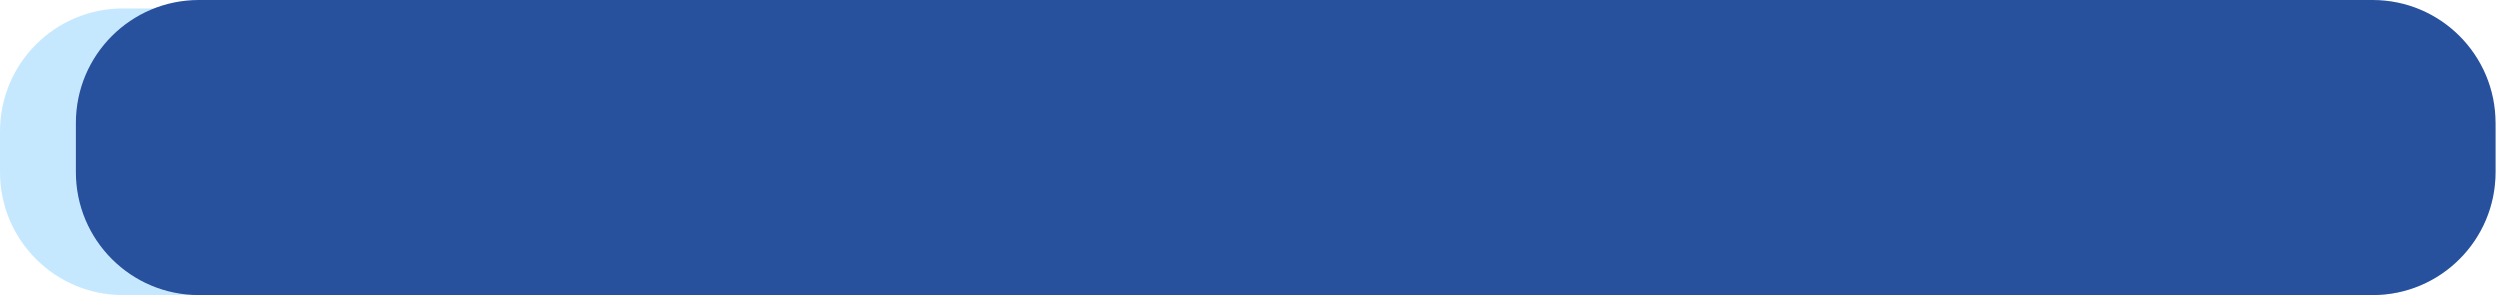
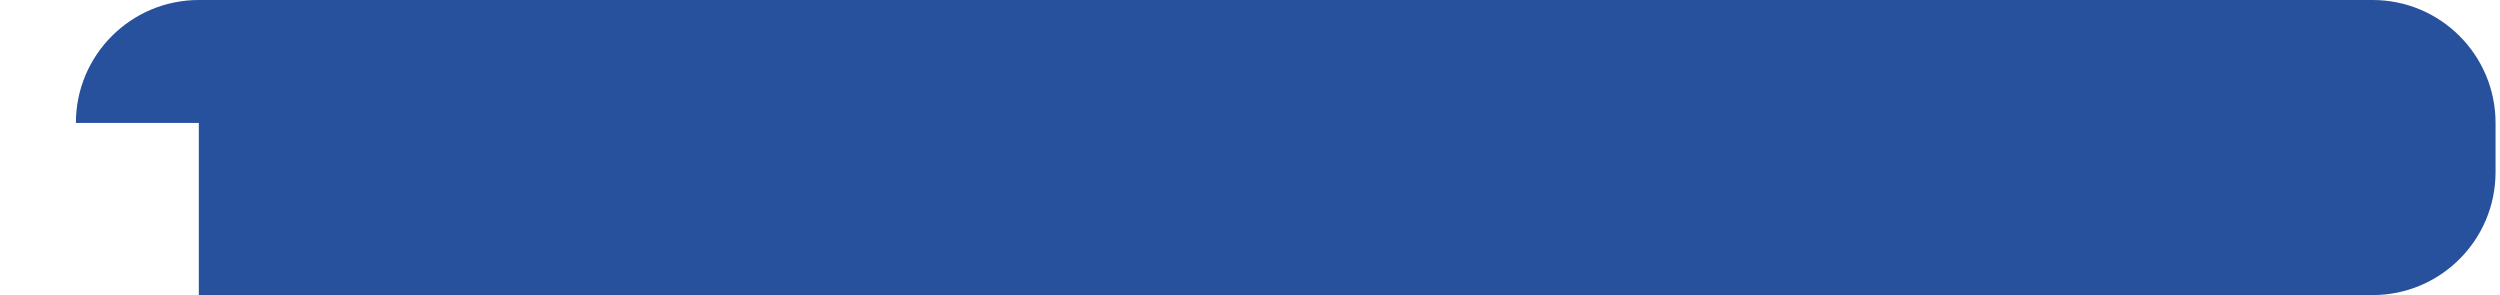
<svg xmlns="http://www.w3.org/2000/svg" width="305" height="36" viewBox="0 0 305 36" fill="none">
  <g id="freeDownload">
-     <path id="Rectangle 3" d="M0 16.029C0 7.744 6.716 1.029 15 1.029H289.457C297.741 1.029 304.457 7.744 304.457 16.029V21C304.457 29.284 297.741 36 289.457 36H15C6.716 36 0 29.284 0 21V16.029Z" fill="#C6E8FF" />
-     <path id="Rectangle 2" d="M9.257 15C9.257 6.716 15.973 0 24.257 0H289.457C297.741 0 304.457 6.716 304.457 15V21C304.457 29.284 297.741 36 289.457 36H24.257C15.973 36 9.257 29.284 9.257 21V15Z" fill="#27509D" />
+     <path id="Rectangle 2" d="M9.257 15C9.257 6.716 15.973 0 24.257 0H289.457C297.741 0 304.457 6.716 304.457 15V21C304.457 29.284 297.741 36 289.457 36H24.257V15Z" fill="#27509D" />
  </g>
</svg>